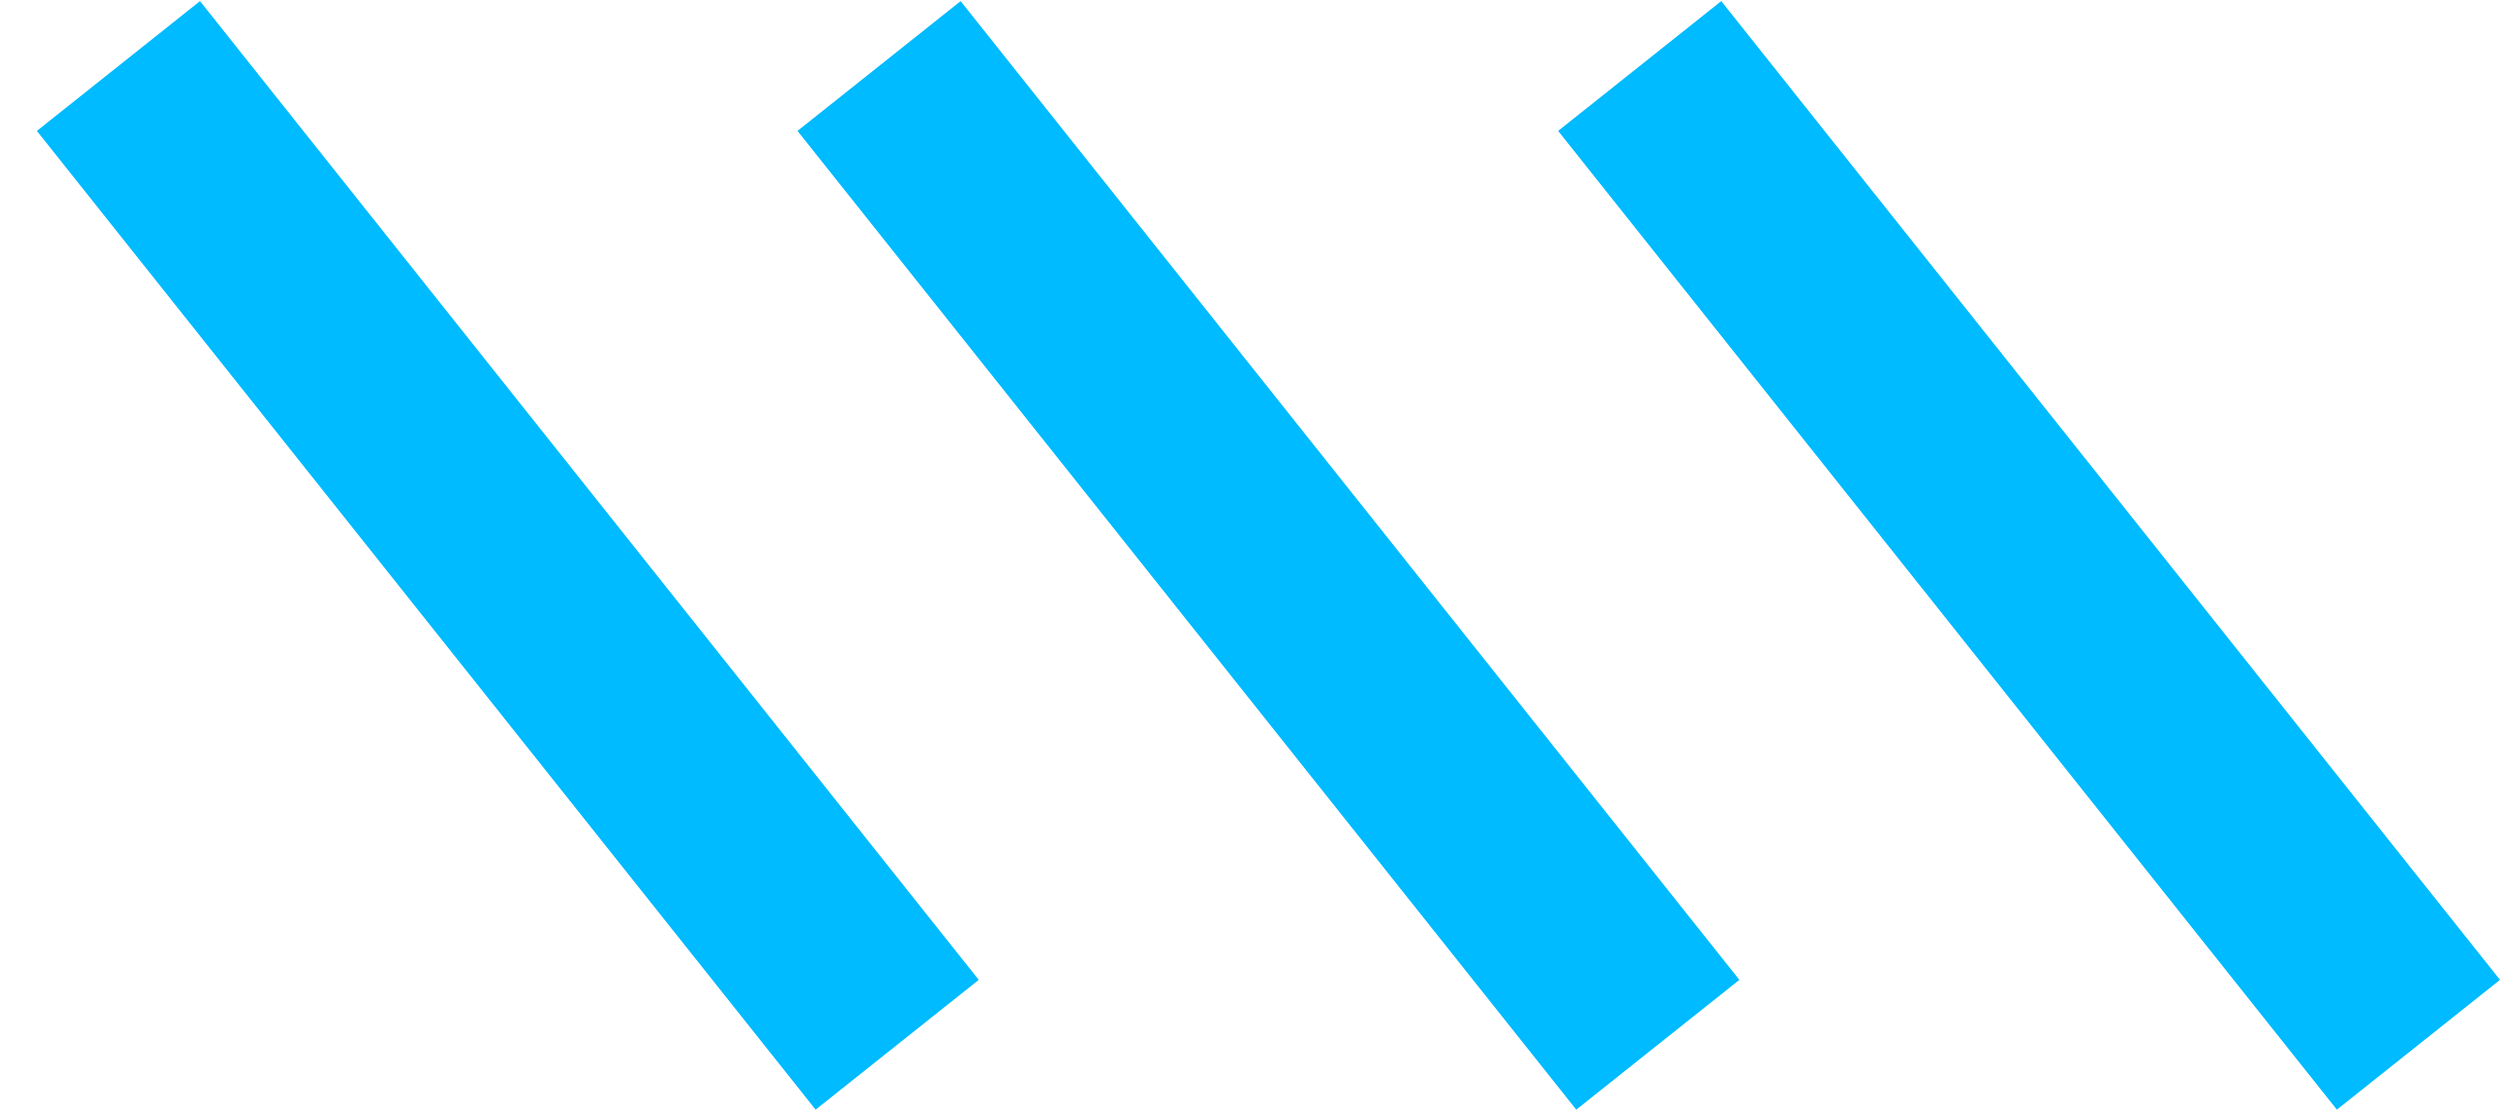
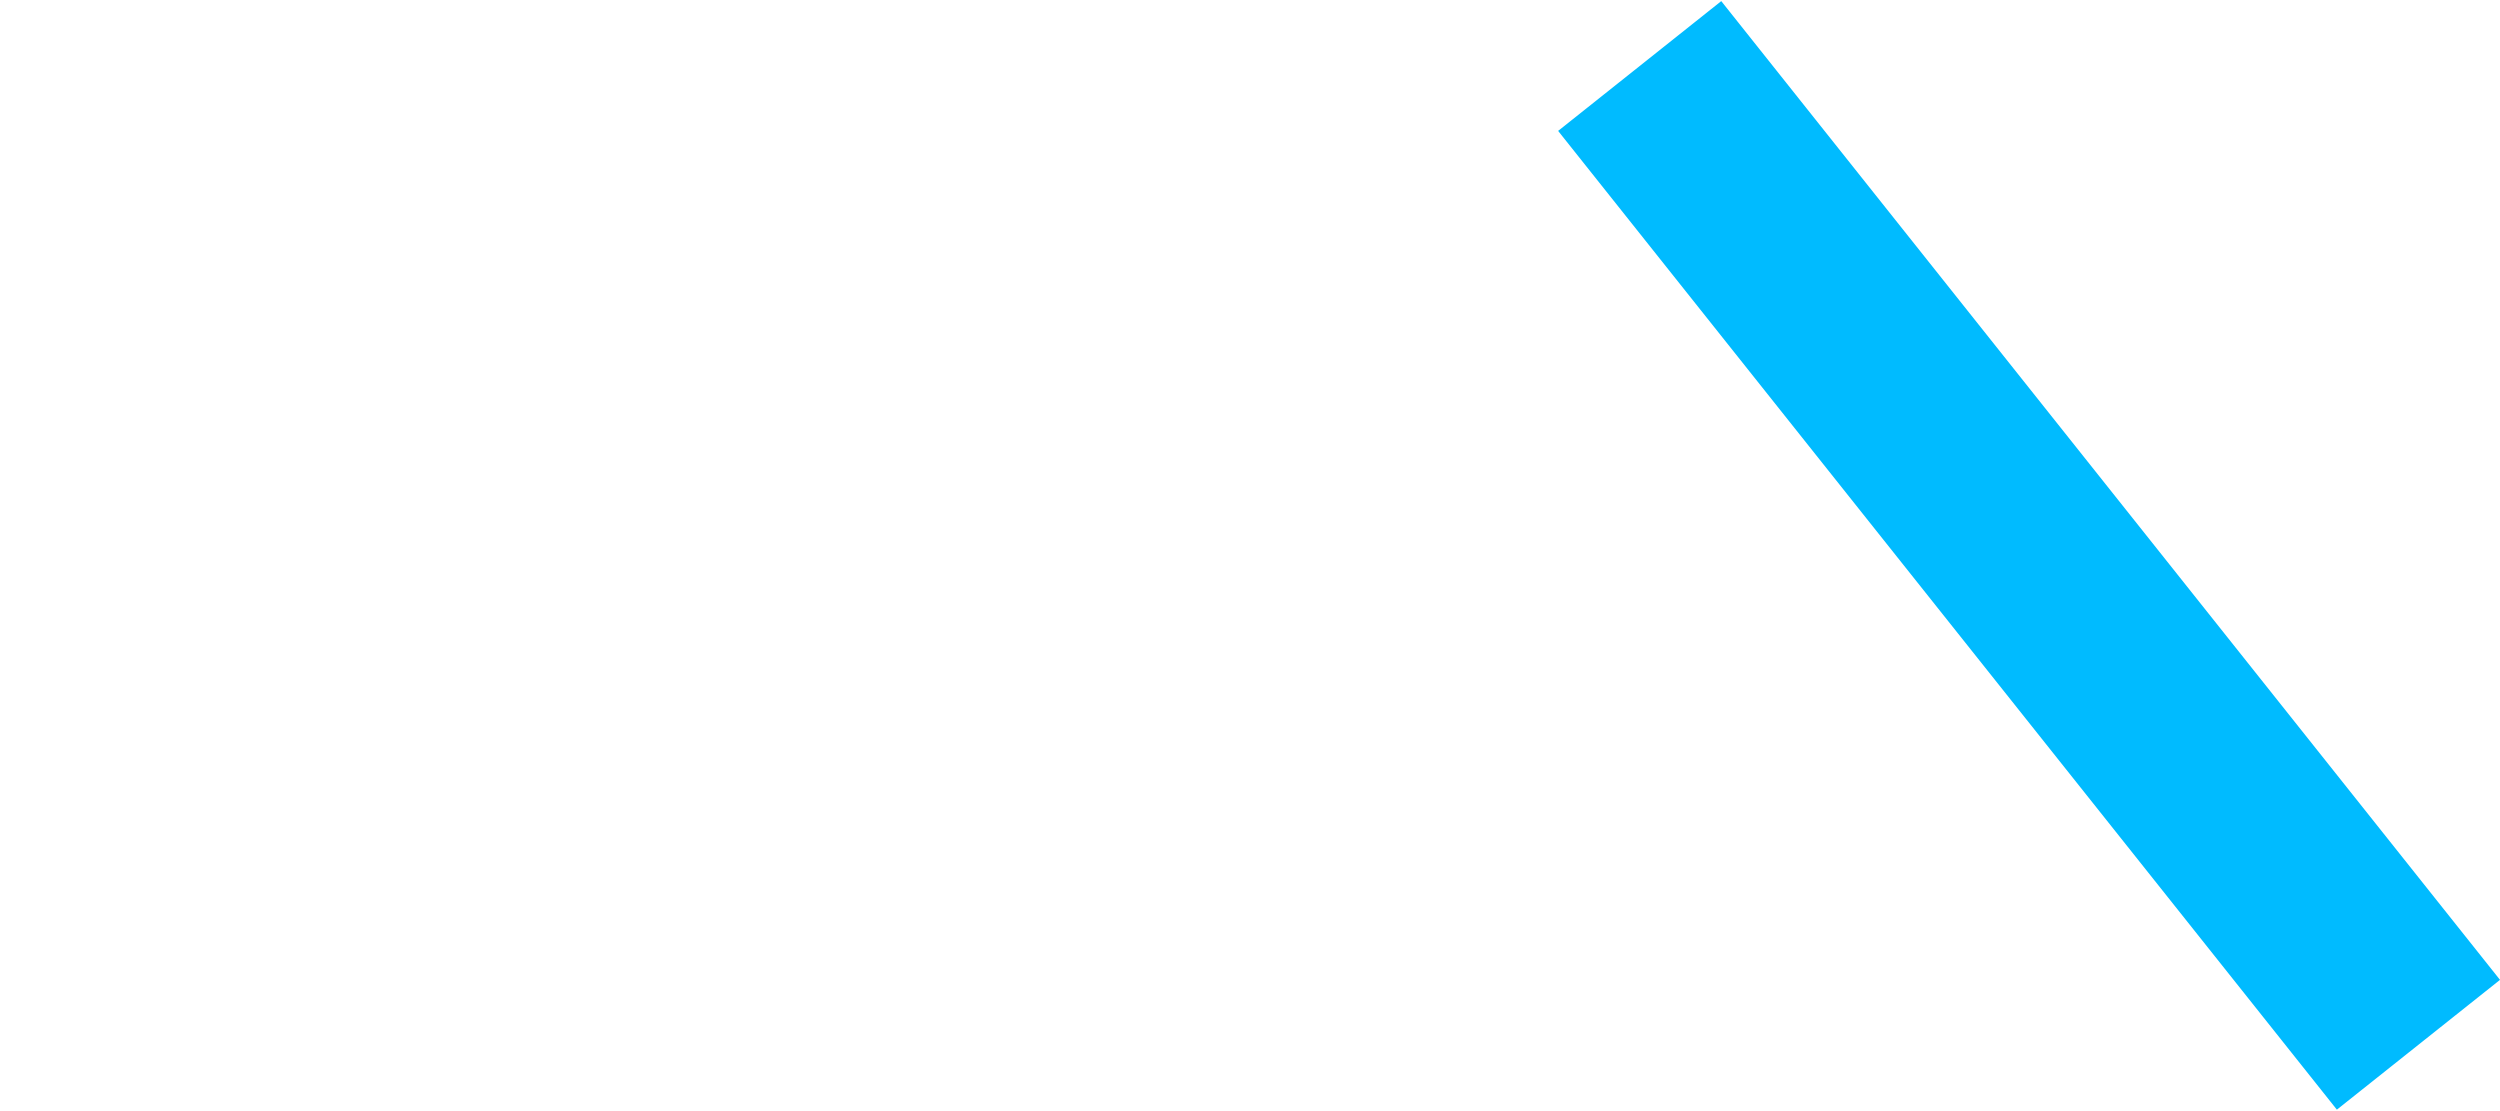
<svg xmlns="http://www.w3.org/2000/svg" width="36" height="16" viewBox="0 0 36 16" fill="none">
  <rect width="18" height="3" transform="matrix(-0.623 -0.783 -0.783 0.623 36 14.11)" fill="#00BBFF" />
-   <rect width="18" height="3" transform="matrix(-0.623 -0.783 -0.783 0.623 25.047 14.11)" fill="#00BBFF" />
-   <rect width="18" height="3" transform="matrix(-0.623 -0.783 -0.783 0.623 14.094 14.11)" fill="#00BBFF" />
</svg>